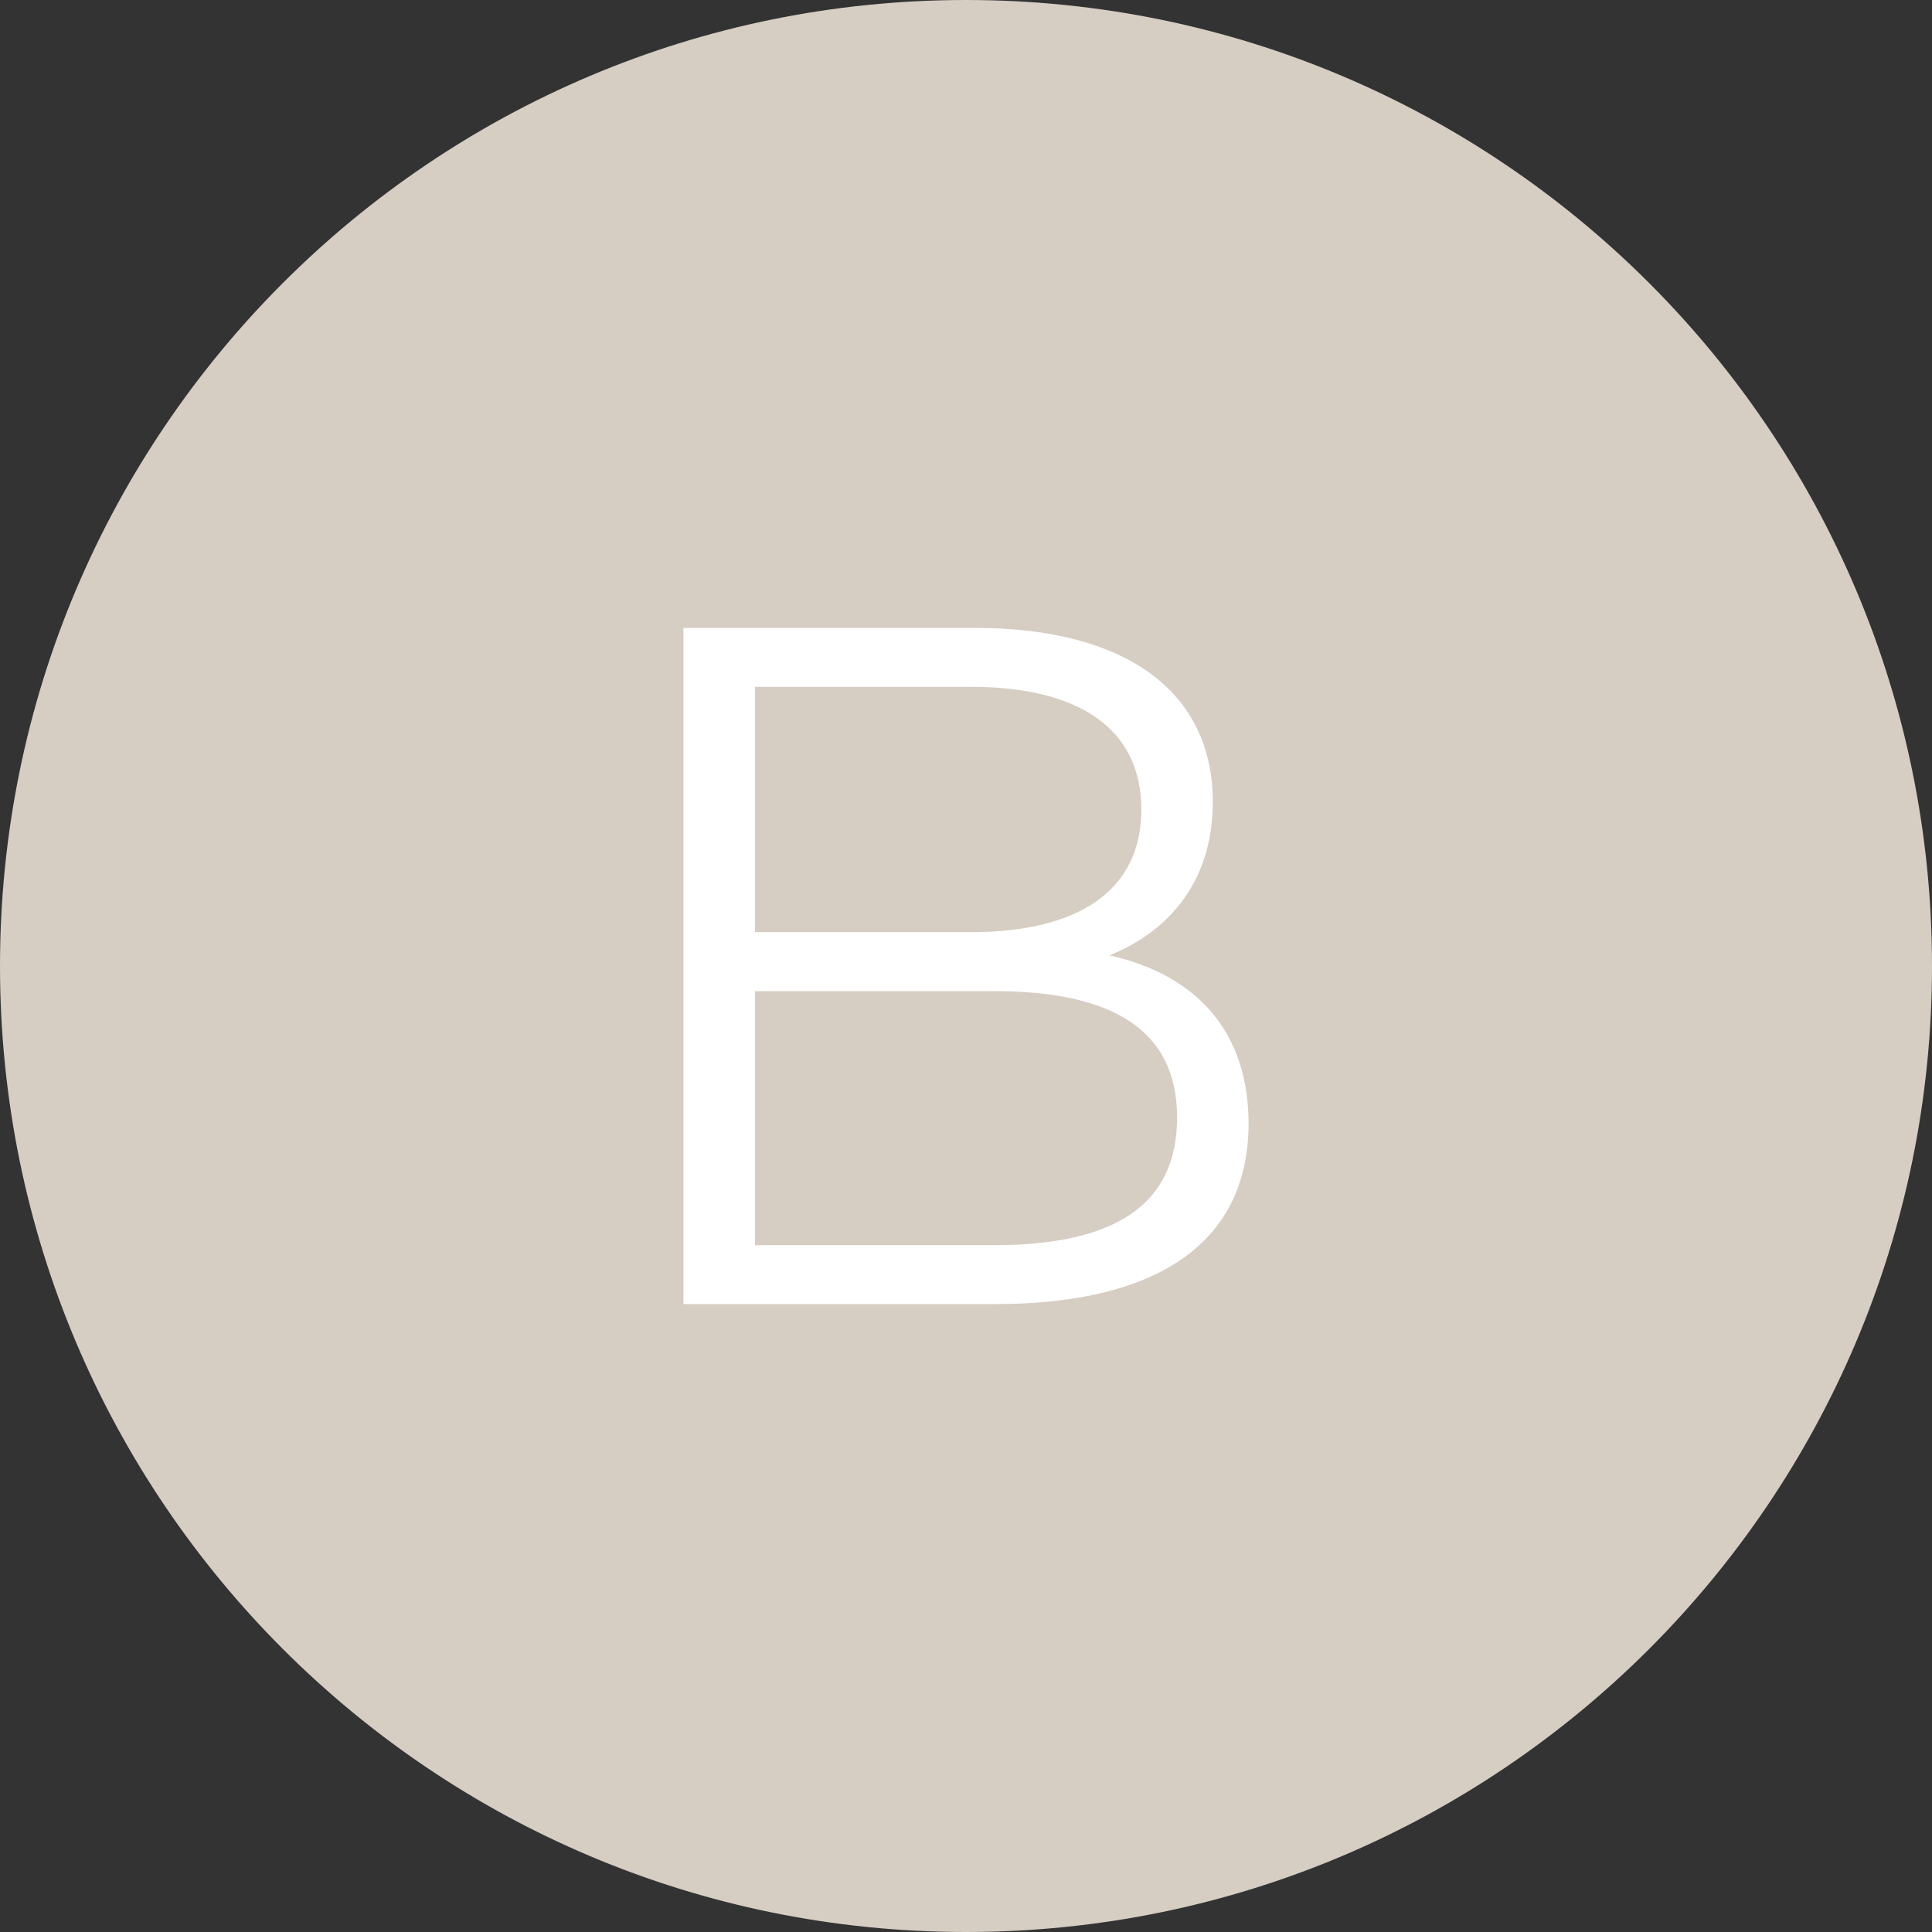
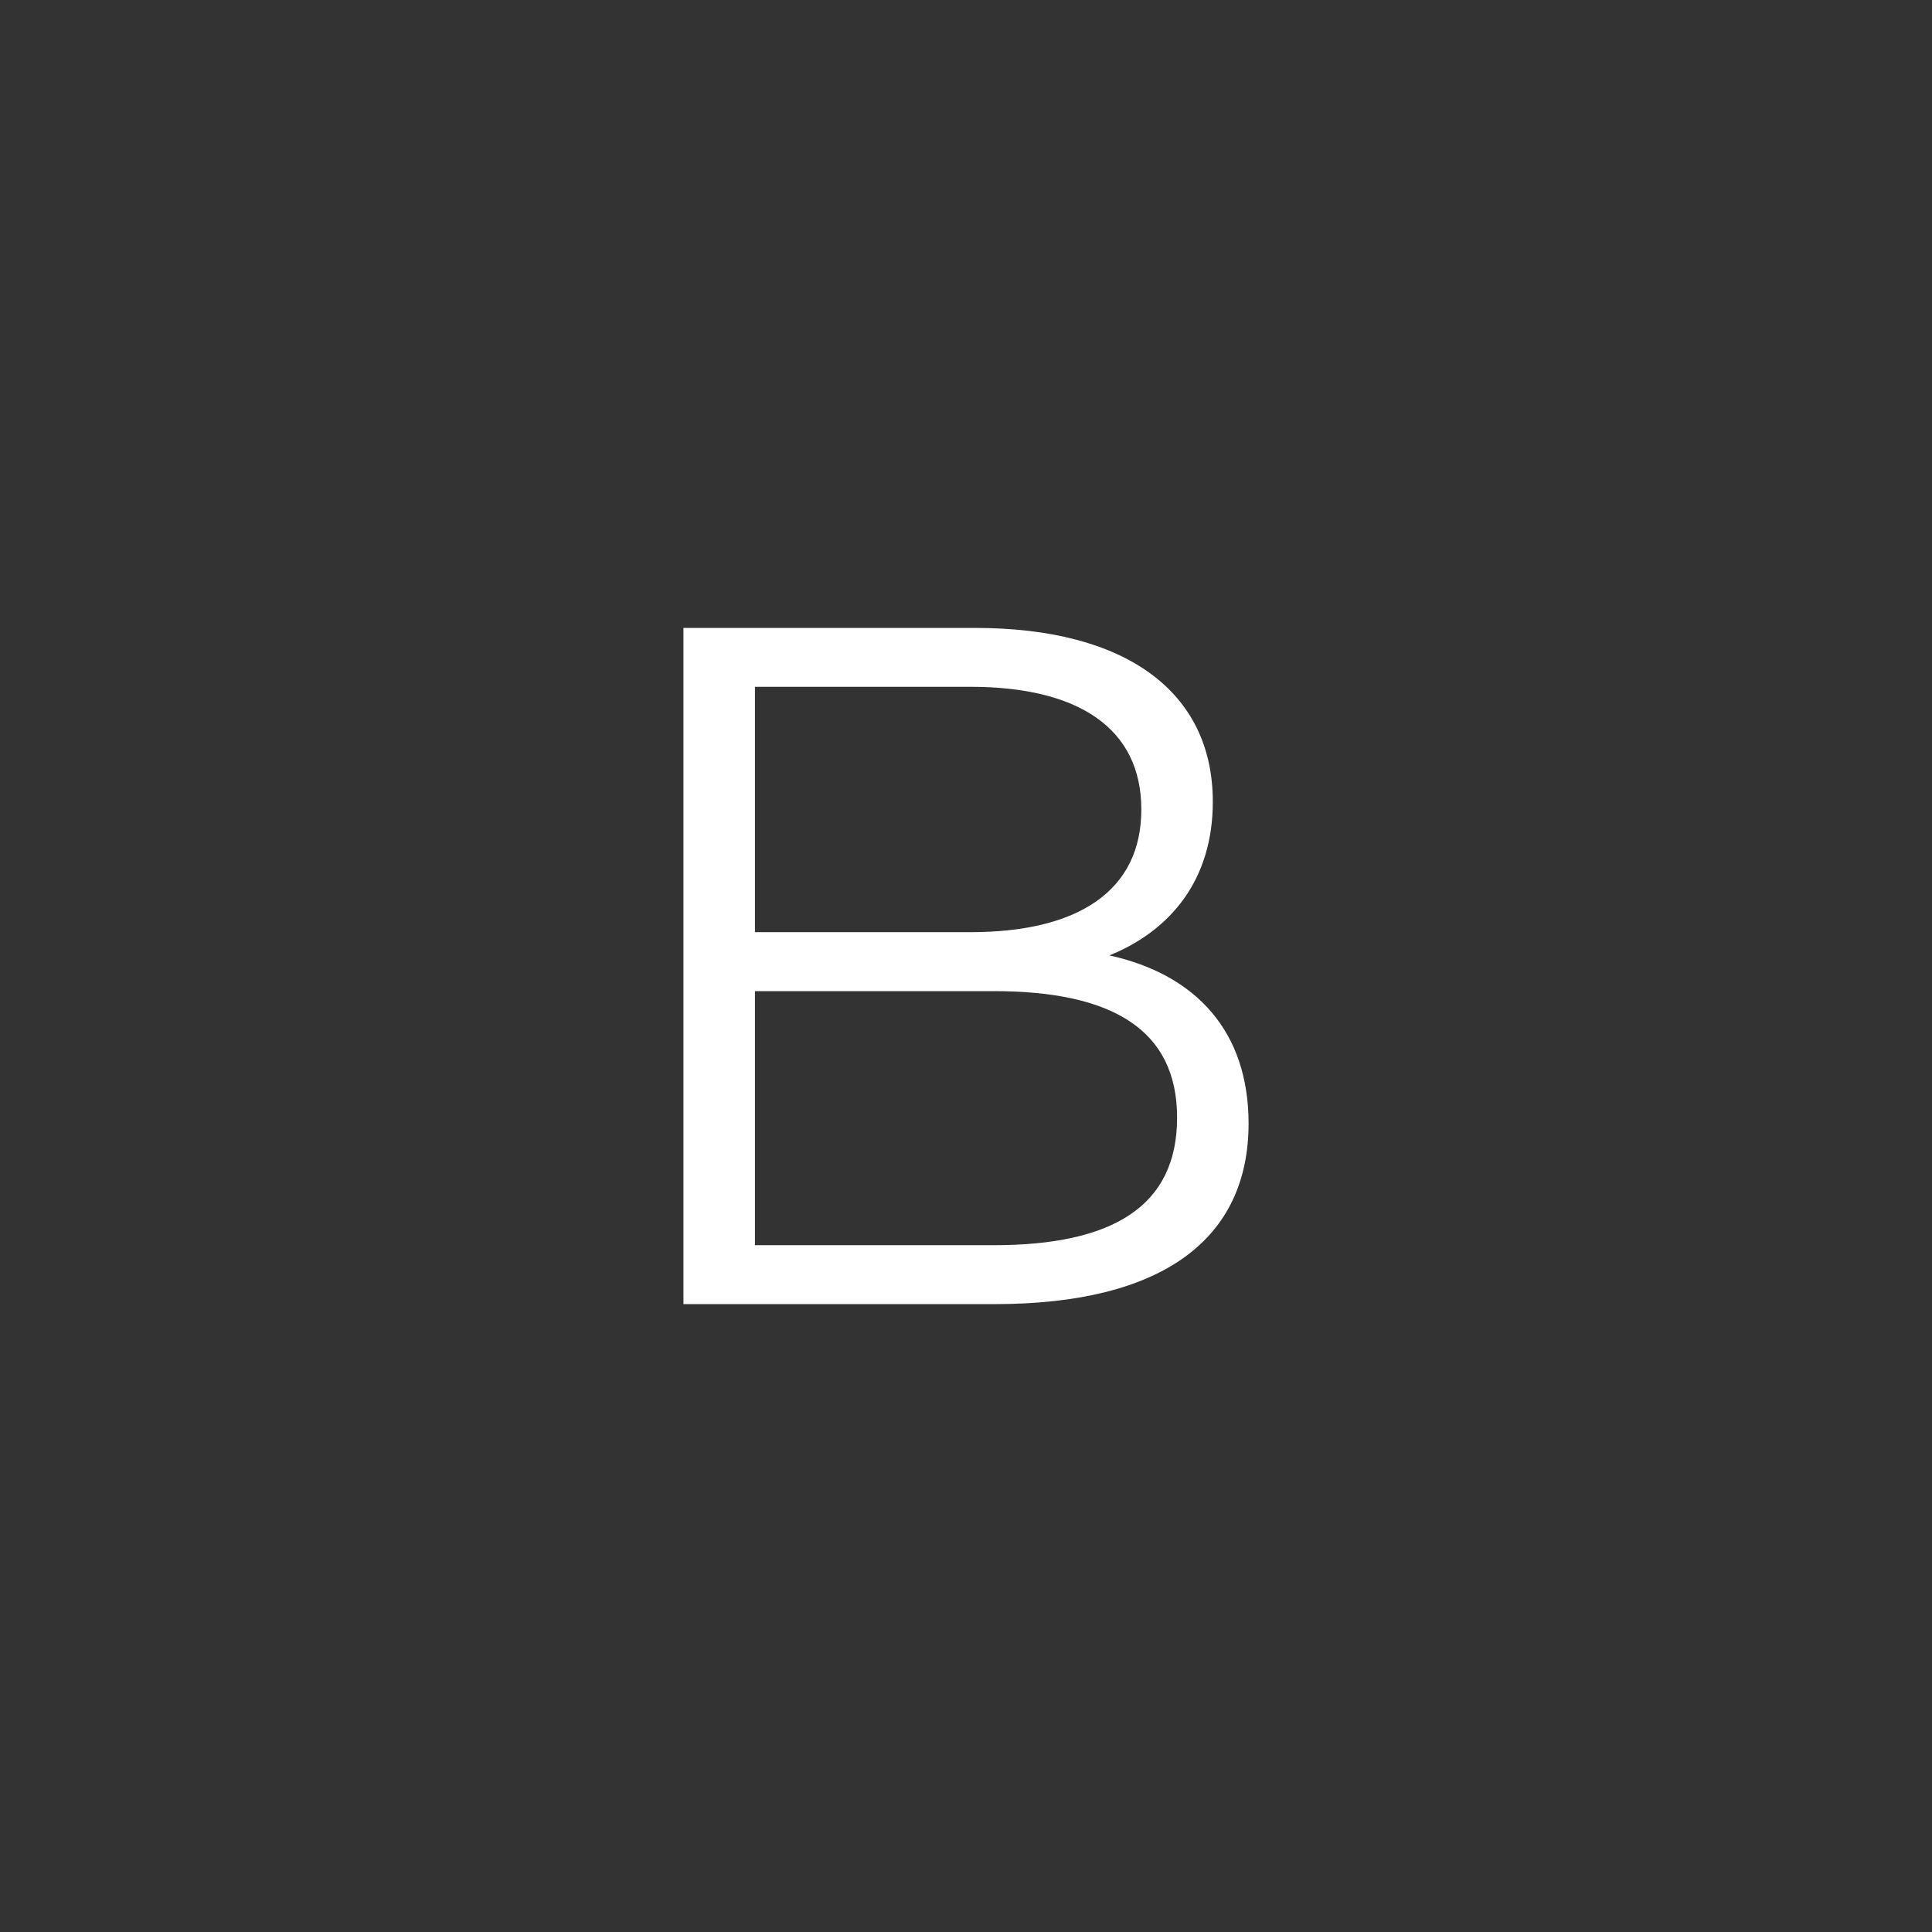
<svg xmlns="http://www.w3.org/2000/svg" version="1.1" id="Vrstva_1" x="0px" y="0px" width="80px" height="80px" viewBox="-2 -3.5 80 80" enable-background="new -2 -3.5 80 80" xml:space="preserve">
  <rect x="-2" y="-3.5" width="80" height="80" fill="#333333" stroke="none" />
-   <path fill="#D6CDC3" d="M38-3.5c-22.091,0-40,17.909-40,40c0,22.092,17.909,40,40,40c22.091,0,40-17.908,40-40  C78,14.409,60.091-3.5,38-3.5z" />
  <path fill="#FFFFFF" d="M43.94,36.061c2.56-1.041,4.28-3.16,4.28-6.36c0-4.56-3.601-7.2-9.84-7.2H26.3v28h12.88  c7,0,10.521-2.721,10.521-7.48C49.7,39.221,47.54,36.859,43.94,36.061z M38.181,24.939c4.479,0,7.079,1.721,7.079,5.08  c0,3.36-2.6,5.08-7.079,5.08h-8.92v-10.16H38.181z M39.141,48.061h-9.88V37.54h9.88c4.92,0,7.6,1.601,7.6,5.239  C46.74,46.46,44.061,48.061,39.141,48.061z" />
</svg>